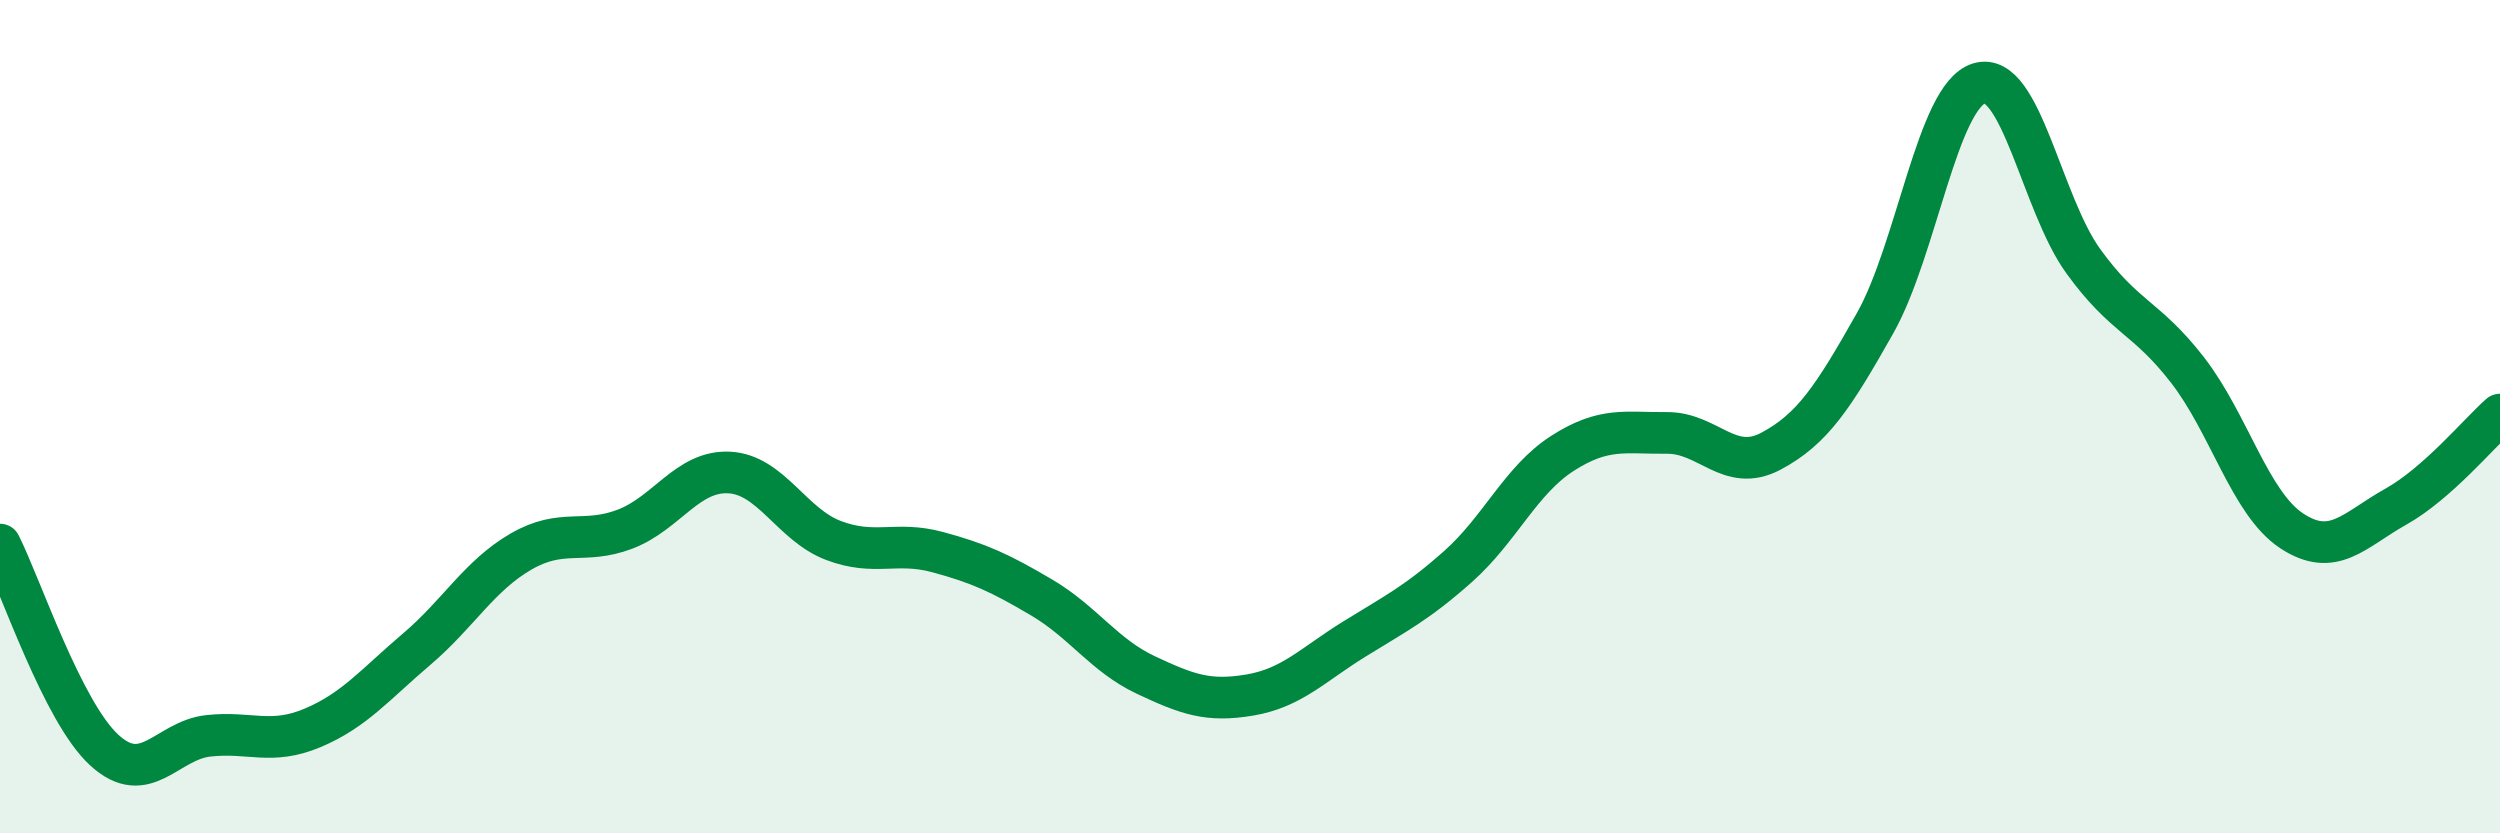
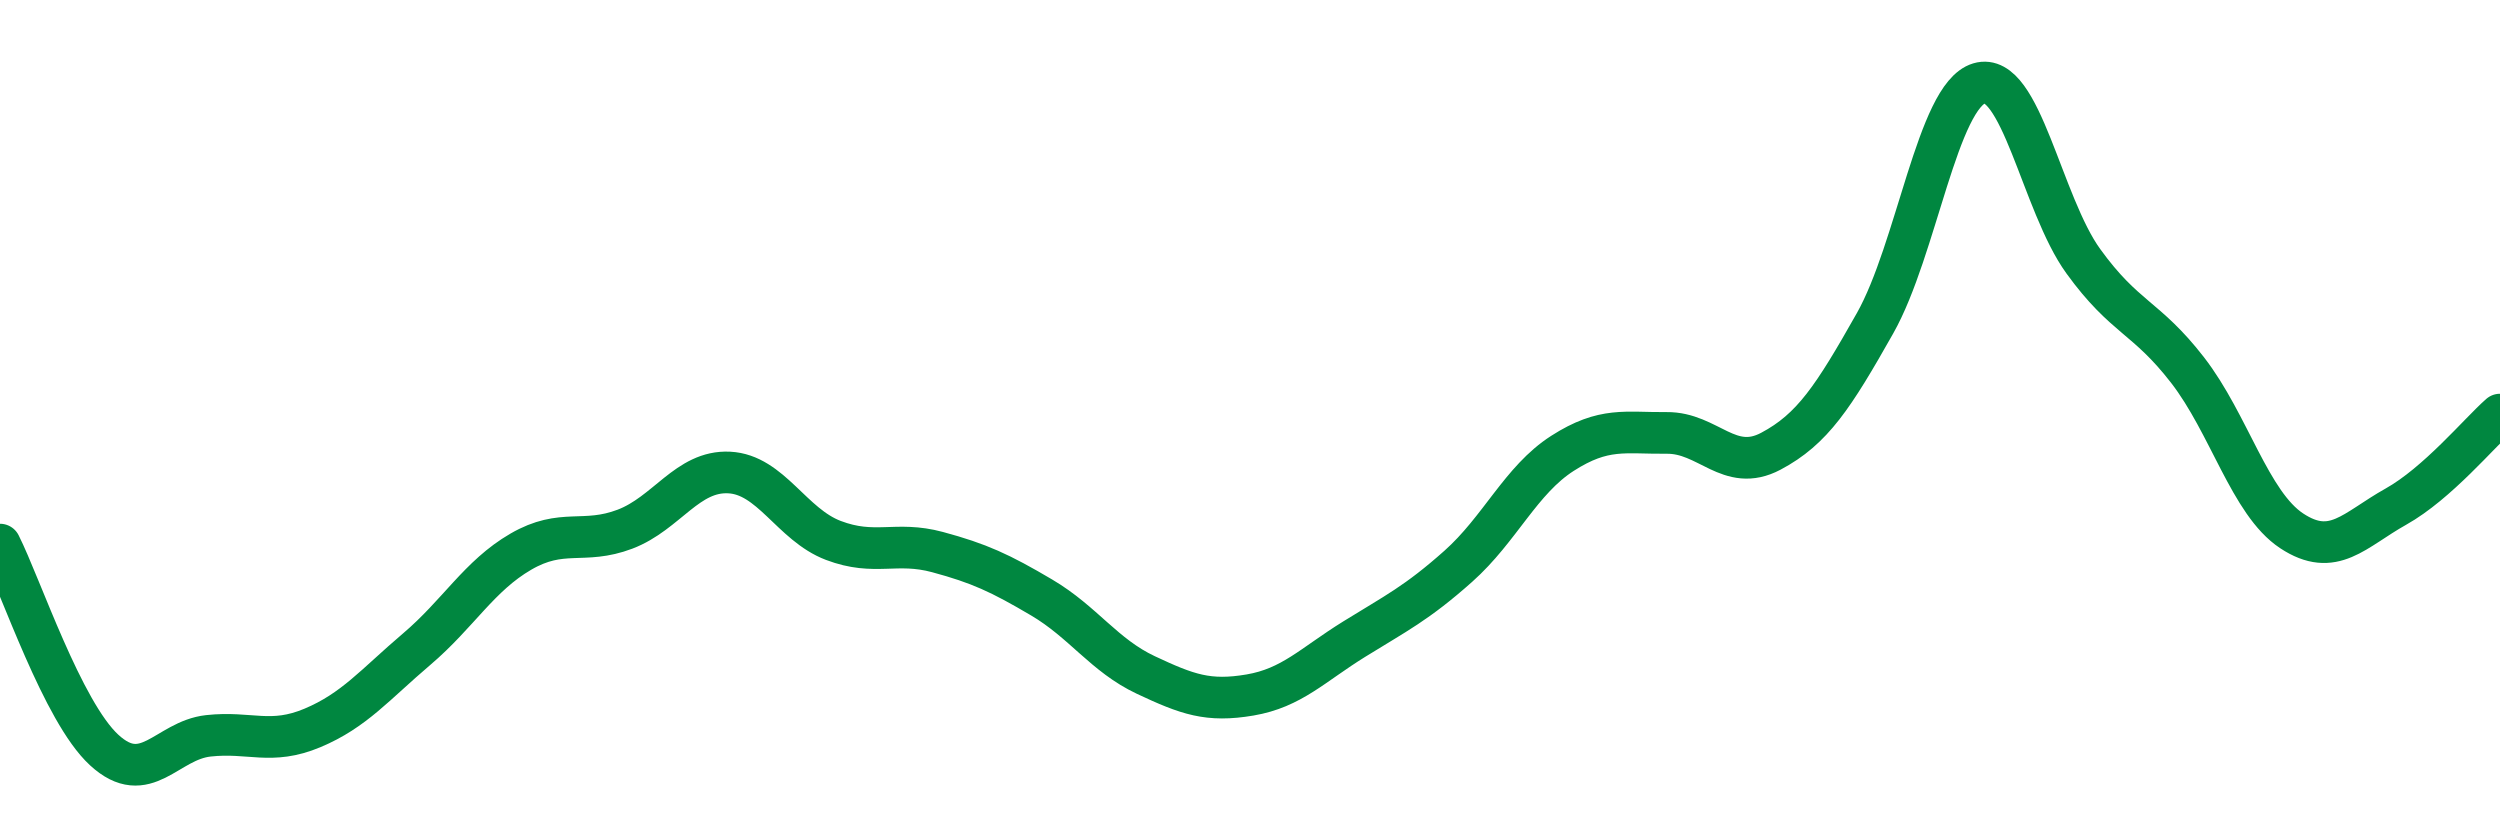
<svg xmlns="http://www.w3.org/2000/svg" width="60" height="20" viewBox="0 0 60 20">
-   <path d="M 0,13.07 C 0.5,14.06 1.5,17.08 2.5,18 C 3.5,18.92 4,17.77 5,17.66 C 6,17.55 6.5,17.89 7.5,17.47 C 8.5,17.05 9,16.43 10,15.58 C 11,14.73 11.5,13.82 12.5,13.24 C 13.5,12.66 14,13.08 15,12.7 C 16,12.32 16.5,11.29 17.5,11.34 C 18.5,11.39 19,12.59 20,12.97 C 21,13.35 21.5,12.98 22.5,13.25 C 23.5,13.52 24,13.75 25,14.34 C 26,14.93 26.5,15.73 27.5,16.2 C 28.5,16.67 29,16.85 30,16.68 C 31,16.51 31.5,15.96 32.5,15.34 C 33.5,14.72 34,14.48 35,13.59 C 36,12.7 36.5,11.52 37.5,10.88 C 38.5,10.24 39,10.4 40,10.39 C 41,10.38 41.5,11.36 42.5,10.83 C 43.5,10.3 44,9.53 45,7.76 C 46,5.99 46.5,2.3 47.5,2 C 48.5,1.7 49,4.89 50,6.27 C 51,7.65 51.5,7.59 52.5,8.88 C 53.5,10.17 54,12.08 55,12.74 C 56,13.4 56.5,12.72 57.5,12.16 C 58.5,11.6 59.5,10.39 60,9.95L60 20L0 20Z" fill="#008740" opacity="0.1" stroke-linecap="round" stroke-linejoin="round" />
  <path d="M 0,13.07 C 0.5,14.06 1.5,17.08 2.5,18 C 3.5,18.92 4,17.77 5,17.66 C 6,17.55 6.5,17.89 7.5,17.47 C 8.5,17.05 9,16.43 10,15.58 C 11,14.73 11.5,13.82 12.5,13.24 C 13.5,12.66 14,13.08 15,12.7 C 16,12.32 16.5,11.29 17.5,11.34 C 18.5,11.39 19,12.59 20,12.97 C 21,13.35 21.5,12.98 22.5,13.25 C 23.5,13.52 24,13.75 25,14.34 C 26,14.93 26.5,15.73 27.5,16.2 C 28.5,16.67 29,16.85 30,16.68 C 31,16.51 31.5,15.96 32.5,15.34 C 33.5,14.72 34,14.48 35,13.59 C 36,12.7 36.5,11.52 37.5,10.88 C 38.5,10.24 39,10.4 40,10.39 C 41,10.38 41.5,11.36 42.5,10.83 C 43.5,10.3 44,9.53 45,7.76 C 46,5.99 46.5,2.3 47.5,2 C 48.5,1.7 49,4.89 50,6.27 C 51,7.65 51.5,7.59 52.5,8.88 C 53.5,10.17 54,12.08 55,12.74 C 56,13.4 56.5,12.72 57.5,12.16 C 58.5,11.6 59.5,10.39 60,9.95" stroke="#008740" stroke-width="1" fill="none" stroke-linecap="round" stroke-linejoin="round" />
</svg>